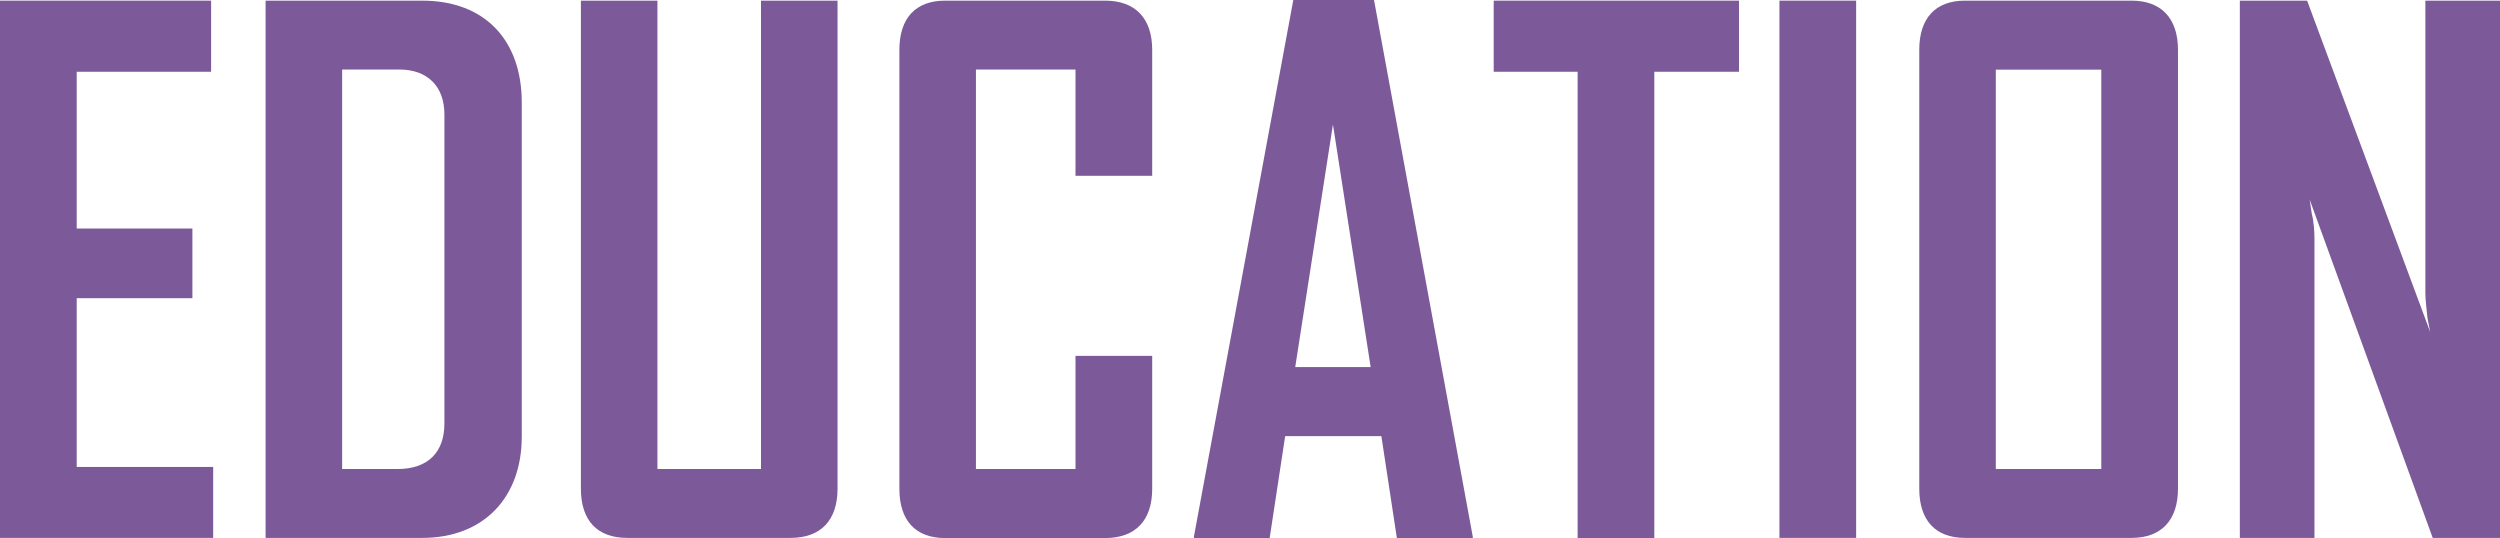
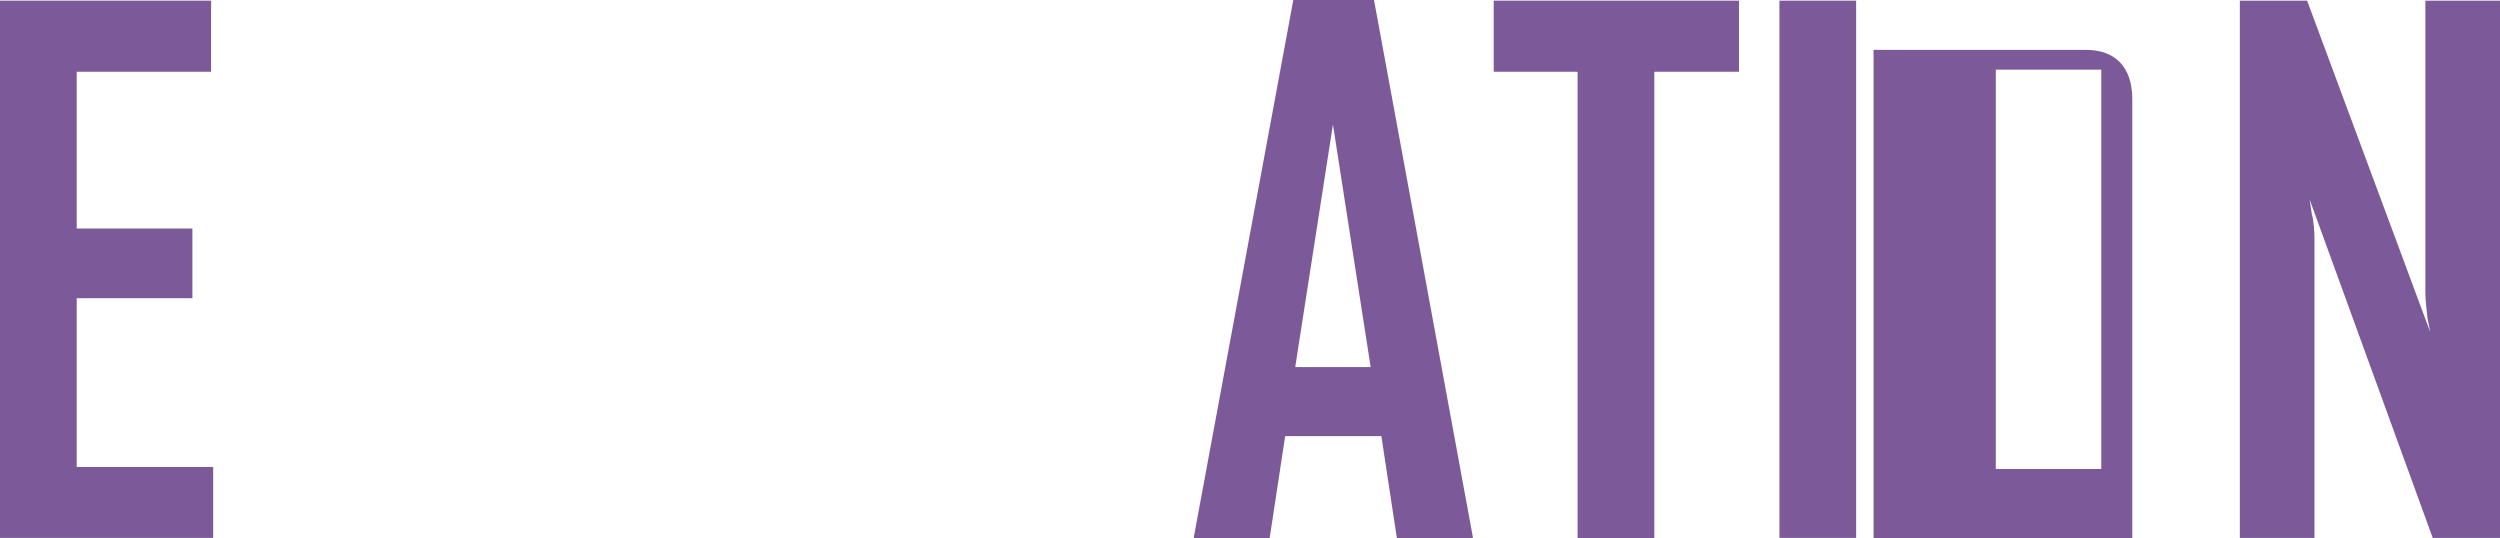
<svg xmlns="http://www.w3.org/2000/svg" id="_レイヤー_2" data-name="レイヤー 2" viewBox="0 0 156.44 33.67">
  <defs>
    <style>
      .cls-1 {
        fill: #7c5a99;
        stroke-width: 0px;
      }
    </style>
  </defs>
  <g id="_デザイン" data-name="デザイン">
    <g>
      <path class="cls-1" d="M0,33.67V.04h13.21v4.45H4.8v9.81h7.24v4.36h-7.24v10.56h8.54v4.44H0Z" />
-       <path class="cls-1" d="M16.62,33.67V.04h9.8c3.91,0,6.23,2.46,6.23,6.38v20.9c0,3.83-2.4,6.34-6.23,6.34h-9.8ZM21.41,29.35h3.45c1.98,0,2.95-1.1,2.95-2.86V7.17c0-1.8-1.09-2.82-2.82-2.82h-3.58v25Z" />
-       <path class="cls-1" d="M36.34.04h4.8v29.31h6.48V.04h4.79v30.54c0,1.98-1.05,3.08-2.94,3.08h-10.22c-1.89,0-2.9-1.1-2.9-3.08V.04Z" />
-       <path class="cls-1" d="M56.28,3.12c0-1.98,1.01-3.08,2.86-3.08h10.01c1.89,0,2.95,1.1,2.95,3.08v7.88h-4.8v-6.65h-6.23v25h6.23v-7.08h4.8v8.32c0,1.98-1.05,3.08-2.95,3.08h-10.01c-1.85,0-2.86-1.1-2.86-3.08V3.12Z" />
      <path class="cls-1" d="M74.71,33.67v-.09L80.93,0h5.05l6.18,33.58v.09h-4.75l-.97-6.38h-6.02l-.97,6.38h-4.75ZM81.06,22.97h4.71l-2.36-15.18-2.36,15.18Z" />
      <path class="cls-1" d="M93.47,4.49V.04h15.35v4.45h-5.3v29.18h-4.8V4.49h-5.26Z" />
      <path class="cls-1" d="M111.35,33.67V.04h4.8v33.62h-4.8Z" />
-       <path class="cls-1" d="M120.1,3.12c0-1.98,1.01-3.08,2.86-3.08h10.43c1.85,0,2.9,1.1,2.9,3.08v27.46c0,1.98-1.05,3.08-2.9,3.08h-10.43c-1.85,0-2.86-1.1-2.86-3.08V3.12ZM124.89,29.35h6.6V4.36h-6.6v25Z" />
+       <path class="cls-1" d="M120.1,3.12h10.43c1.85,0,2.9,1.1,2.9,3.08v27.46c0,1.98-1.05,3.08-2.9,3.08h-10.43c-1.85,0-2.86-1.1-2.86-3.08V3.12ZM124.89,29.35h6.6V4.36h-6.6v25Z" />
      <path class="cls-1" d="M140.16,33.67V.04h4.21l7.7,20.73-.17-.88c-.04-.48-.13-1.06-.13-1.54V.04h4.67v33.62h-4.21l-7.7-21.17.13.88c.13.48.17,1.14.17,1.54v18.75h-4.67Z" />
    </g>
  </g>
</svg>